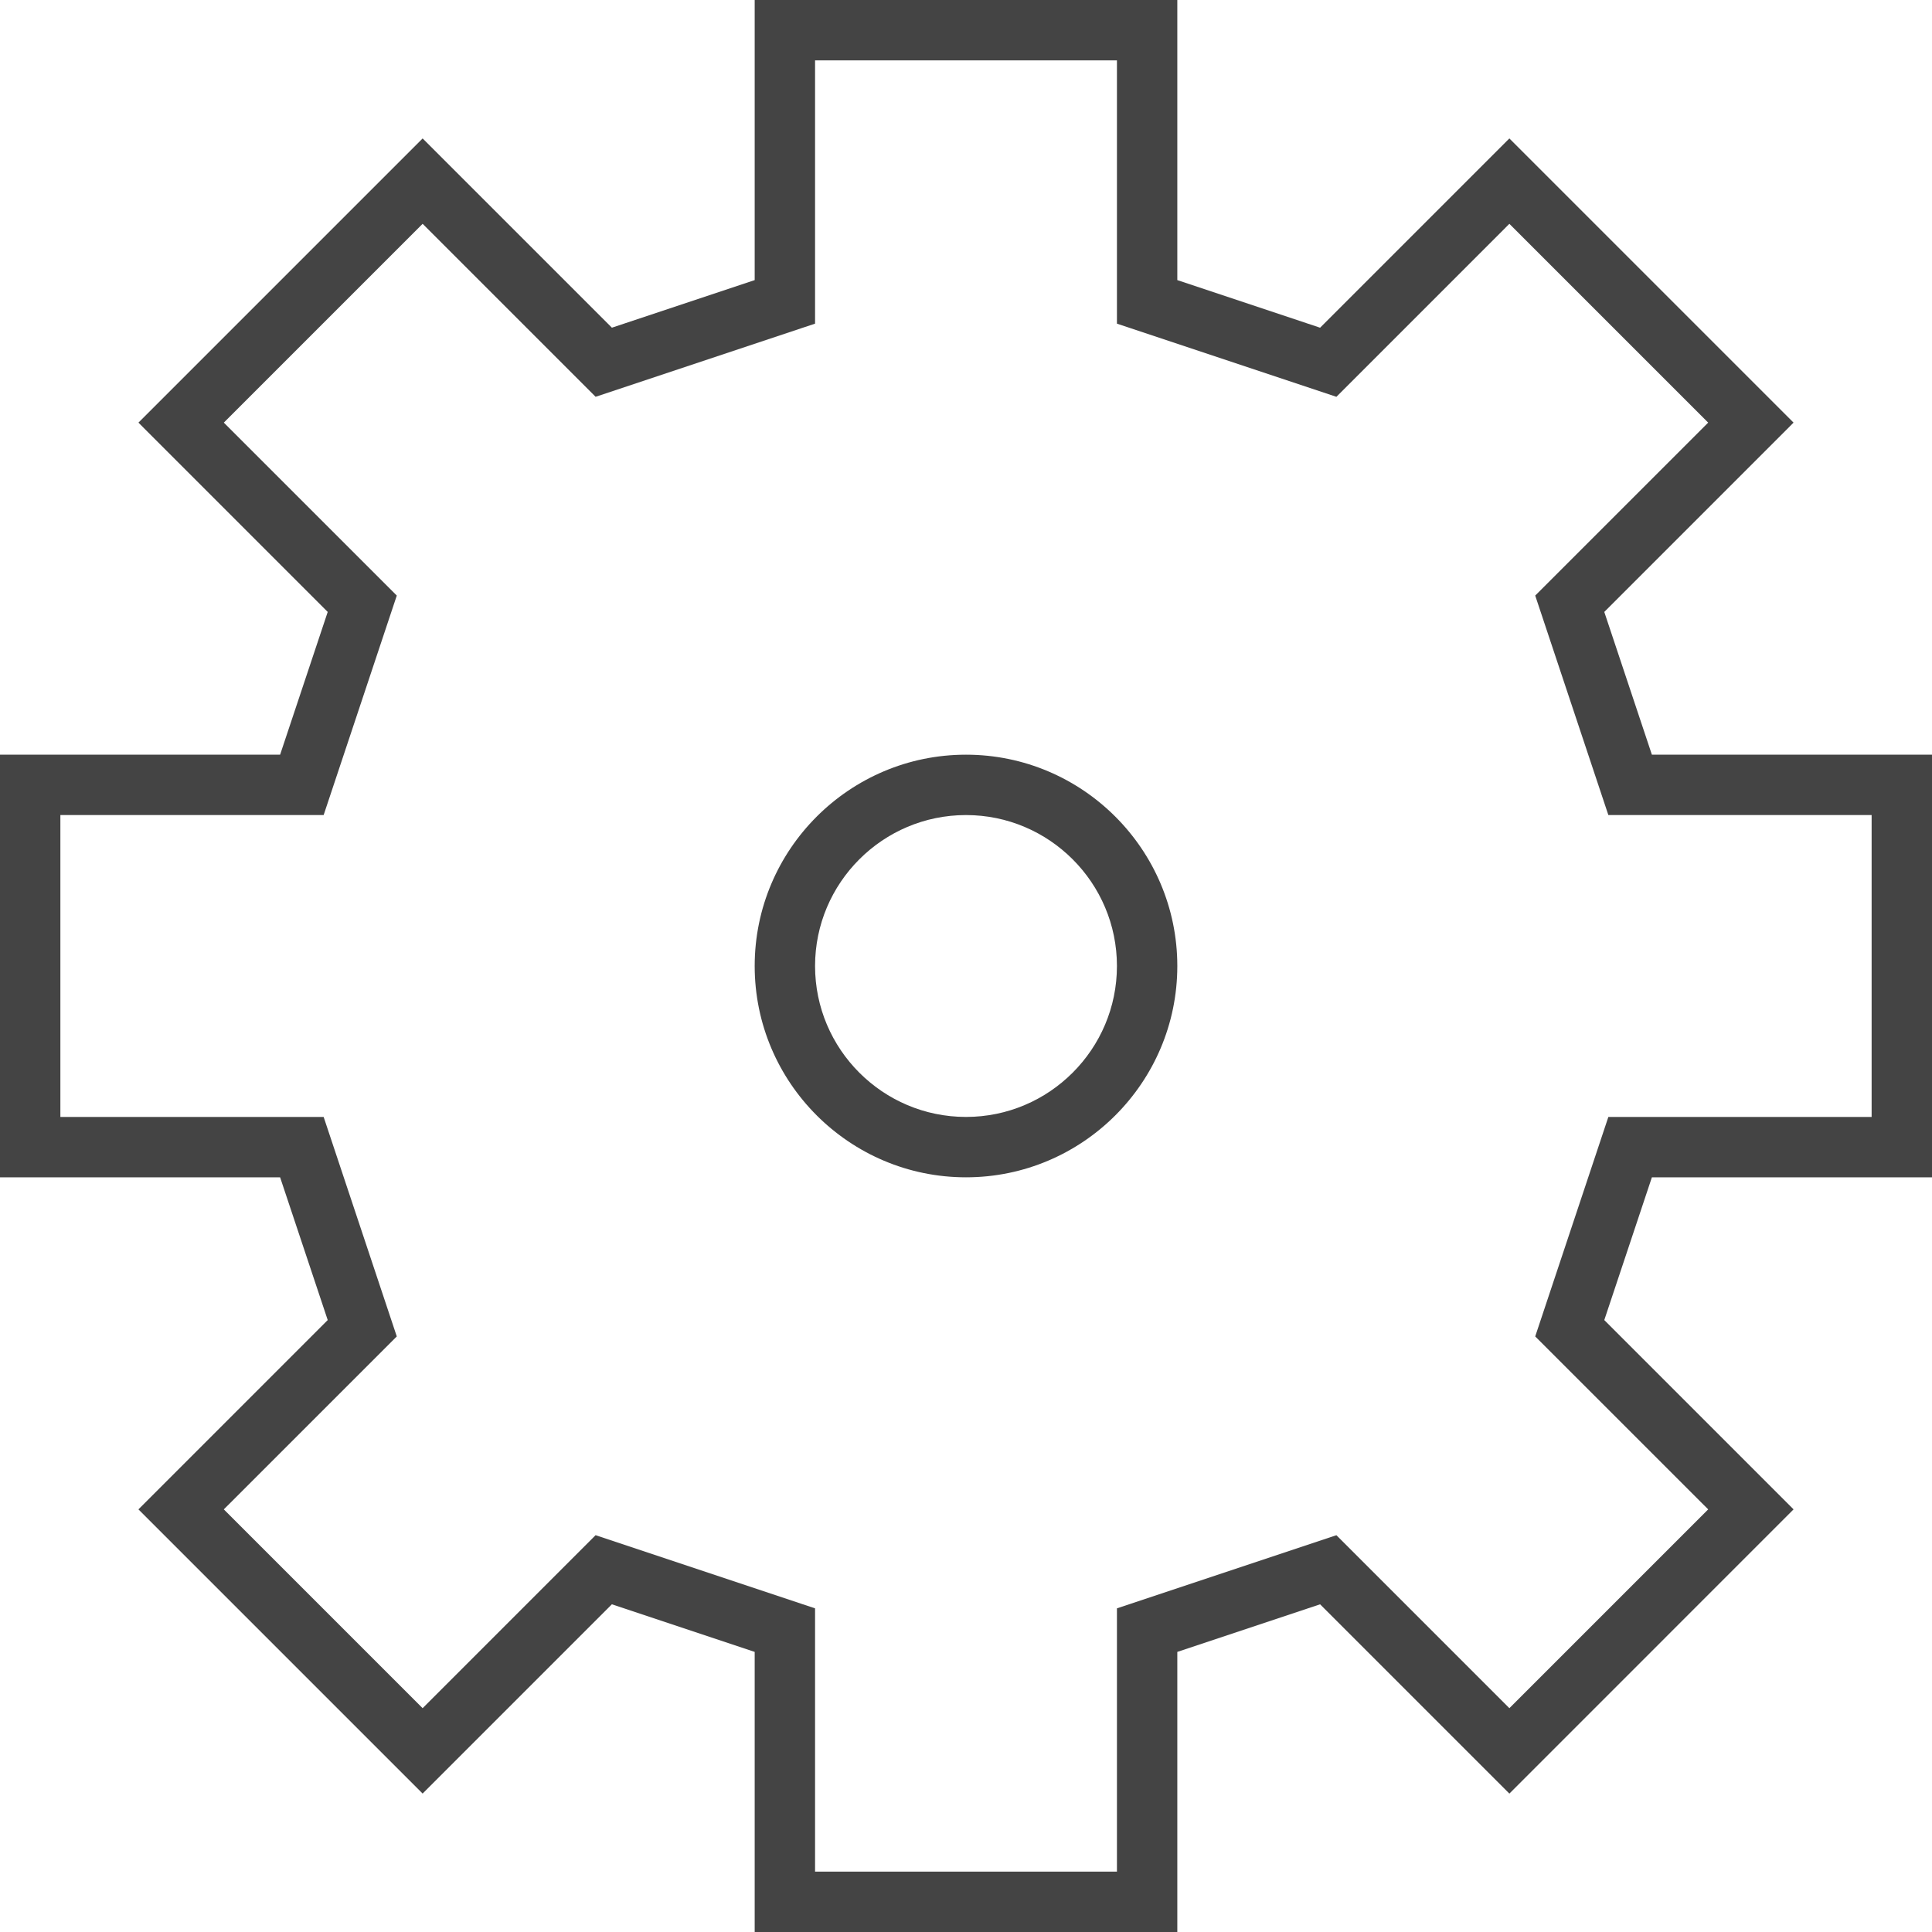
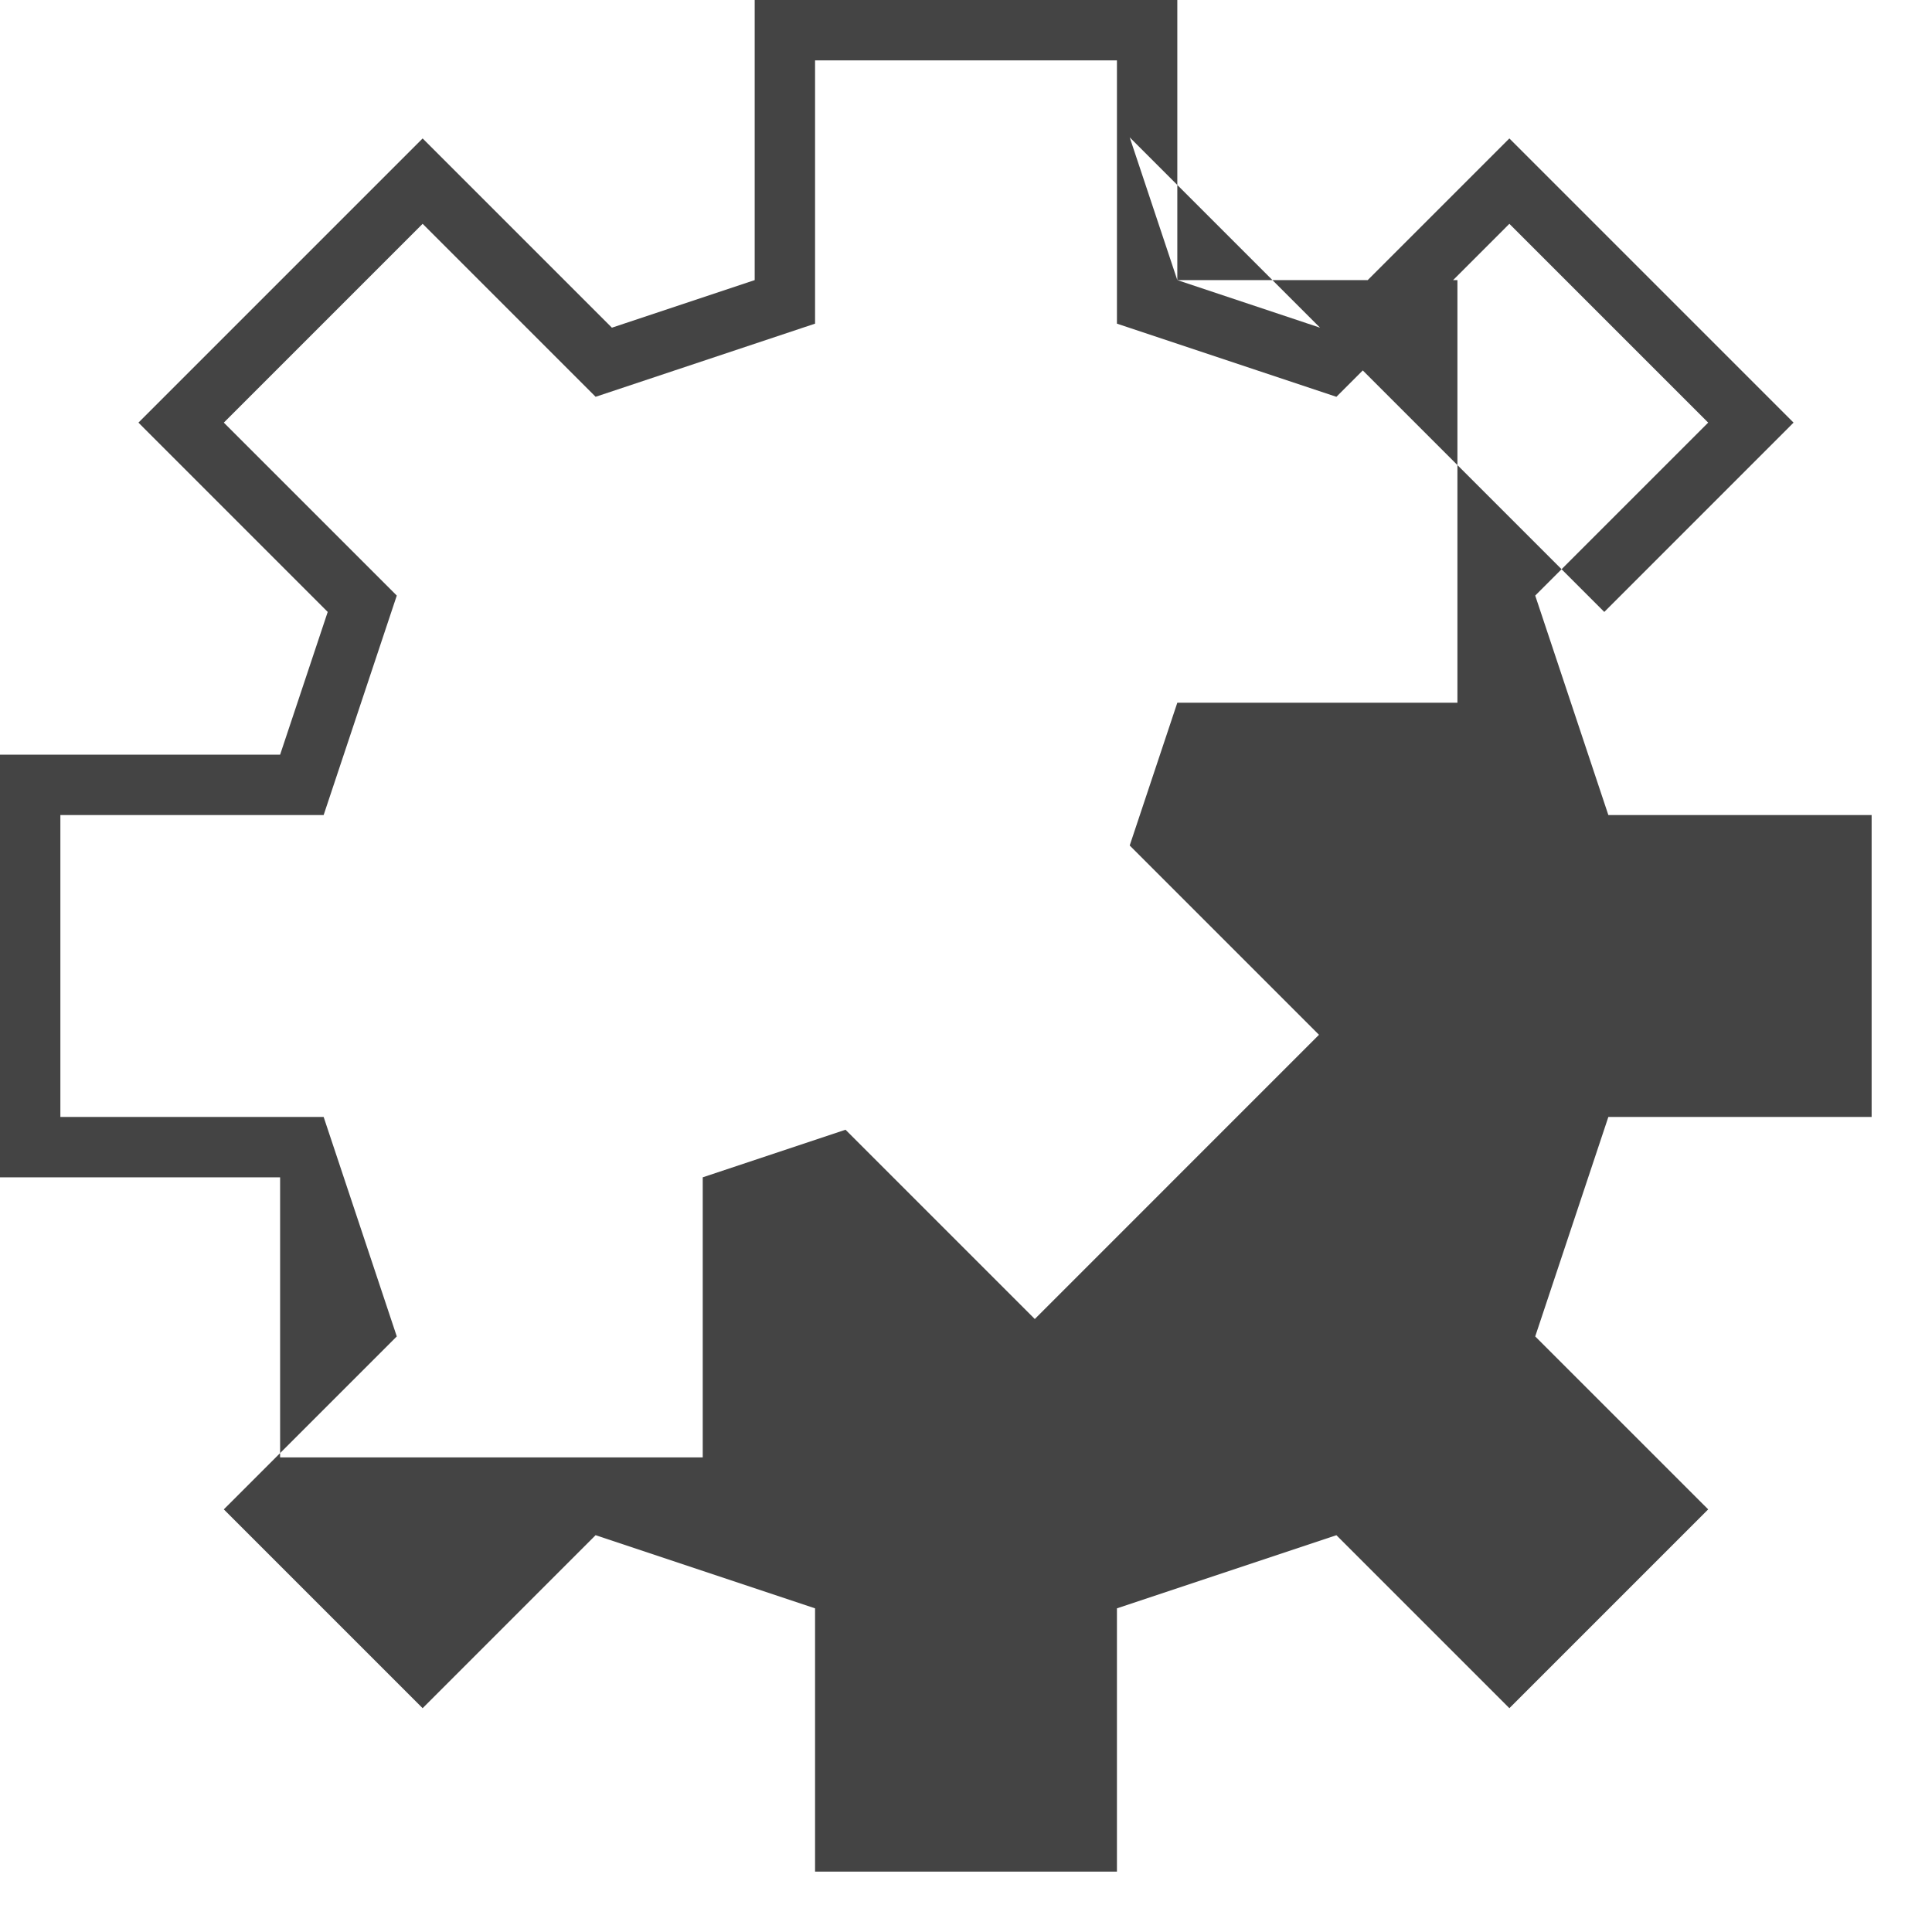
<svg xmlns="http://www.w3.org/2000/svg" version="1.1" width="64" height="64" viewBox="0 0 64 64">
-   <path d="M53.144 20.271l6.27-6.271-9.414-9.414-6.27 6.27-4.73-1.577v-9.279h-14v9.279l-4.73 1.576-6.27-6.269-9.414 9.414 6.27 6.271-1.577 4.729h-9.279v14h9.279l1.577 4.729-6.27 6.271 9.414 9.414 6.27-6.27 4.73 1.577v9.279h14v-9.279l4.73-1.576 6.27 6.27 9.414-9.415-6.27-6.271 1.577-4.729h9.279v-14h-9.279l-1.577-4.729zM62 37h-8.721l-2.423 7.271 5.73 5.729-6.586 6.586-5.73-5.73-7.27 2.423v8.721h-10v-8.721l-7.27-2.424-5.73 5.731-6.586-6.586 5.73-5.729-2.423-7.271h-8.721v-10h8.721l2.423-7.271-5.73-5.729 6.586-6.586 5.73 5.73 7.27-2.423v-8.721h10v8.721l7.27 2.424 5.73-5.731 6.586 6.586-5.73 5.729 2.423 7.271h8.721v10z" fill="#444444" />
-   <path d="M32 25c-3.86 0-7 3.141-7 7s3.14 7 7 7 7-3.141 7-7-3.14-7-7-7zM32 37c-2.757 0-5-2.243-5-5s2.243-5 5-5 5 2.243 5 5-2.243 5-5 5z" fill="#444444" />
+   <path d="M53.144 20.271l6.27-6.271-9.414-9.414-6.27 6.27-4.73-1.577v-9.279h-14v9.279l-4.73 1.576-6.27-6.269-9.414 9.414 6.27 6.271-1.577 4.729h-9.279v14h9.279v9.279h14v-9.279l4.73-1.576 6.27 6.27 9.414-9.415-6.27-6.271 1.577-4.729h9.279v-14h-9.279l-1.577-4.729zM62 37h-8.721l-2.423 7.271 5.73 5.729-6.586 6.586-5.73-5.73-7.27 2.423v8.721h-10v-8.721l-7.27-2.424-5.73 5.731-6.586-6.586 5.73-5.729-2.423-7.271h-8.721v-10h8.721l2.423-7.271-5.73-5.729 6.586-6.586 5.73 5.73 7.27-2.423v-8.721h10v8.721l7.27 2.424 5.73-5.731 6.586 6.586-5.73 5.729 2.423 7.271h8.721v10z" fill="#444444" />
</svg>